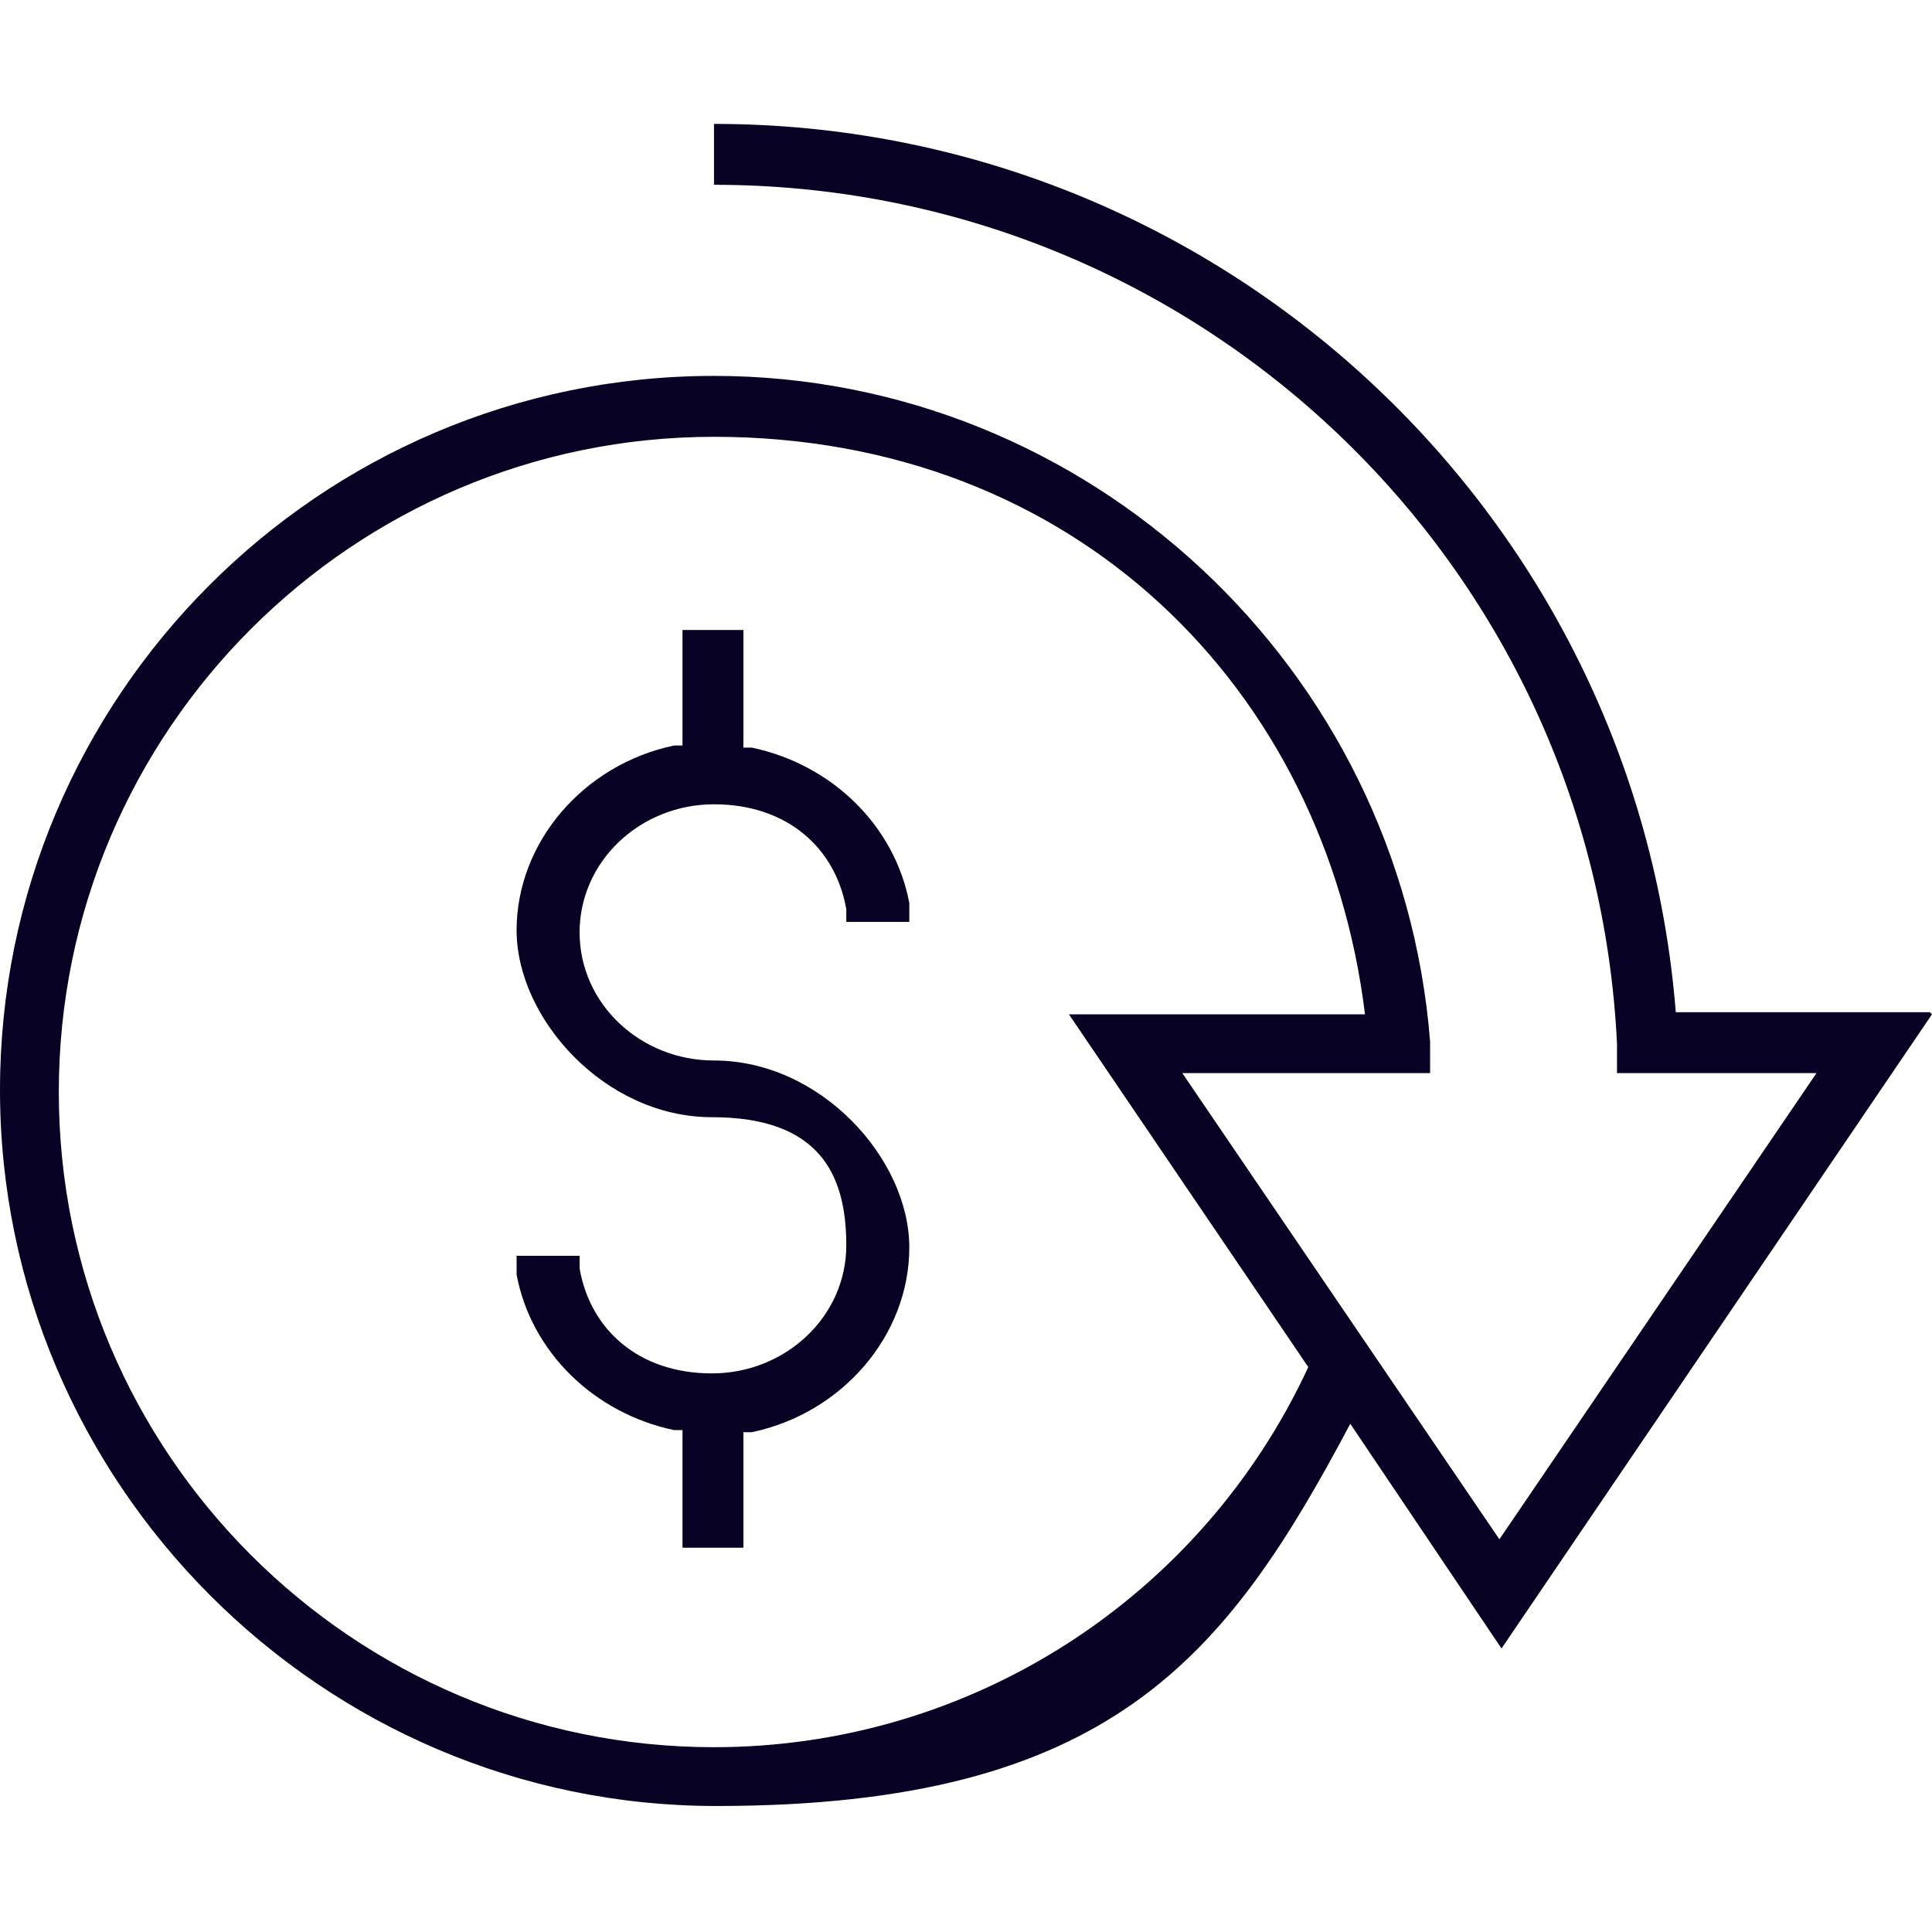
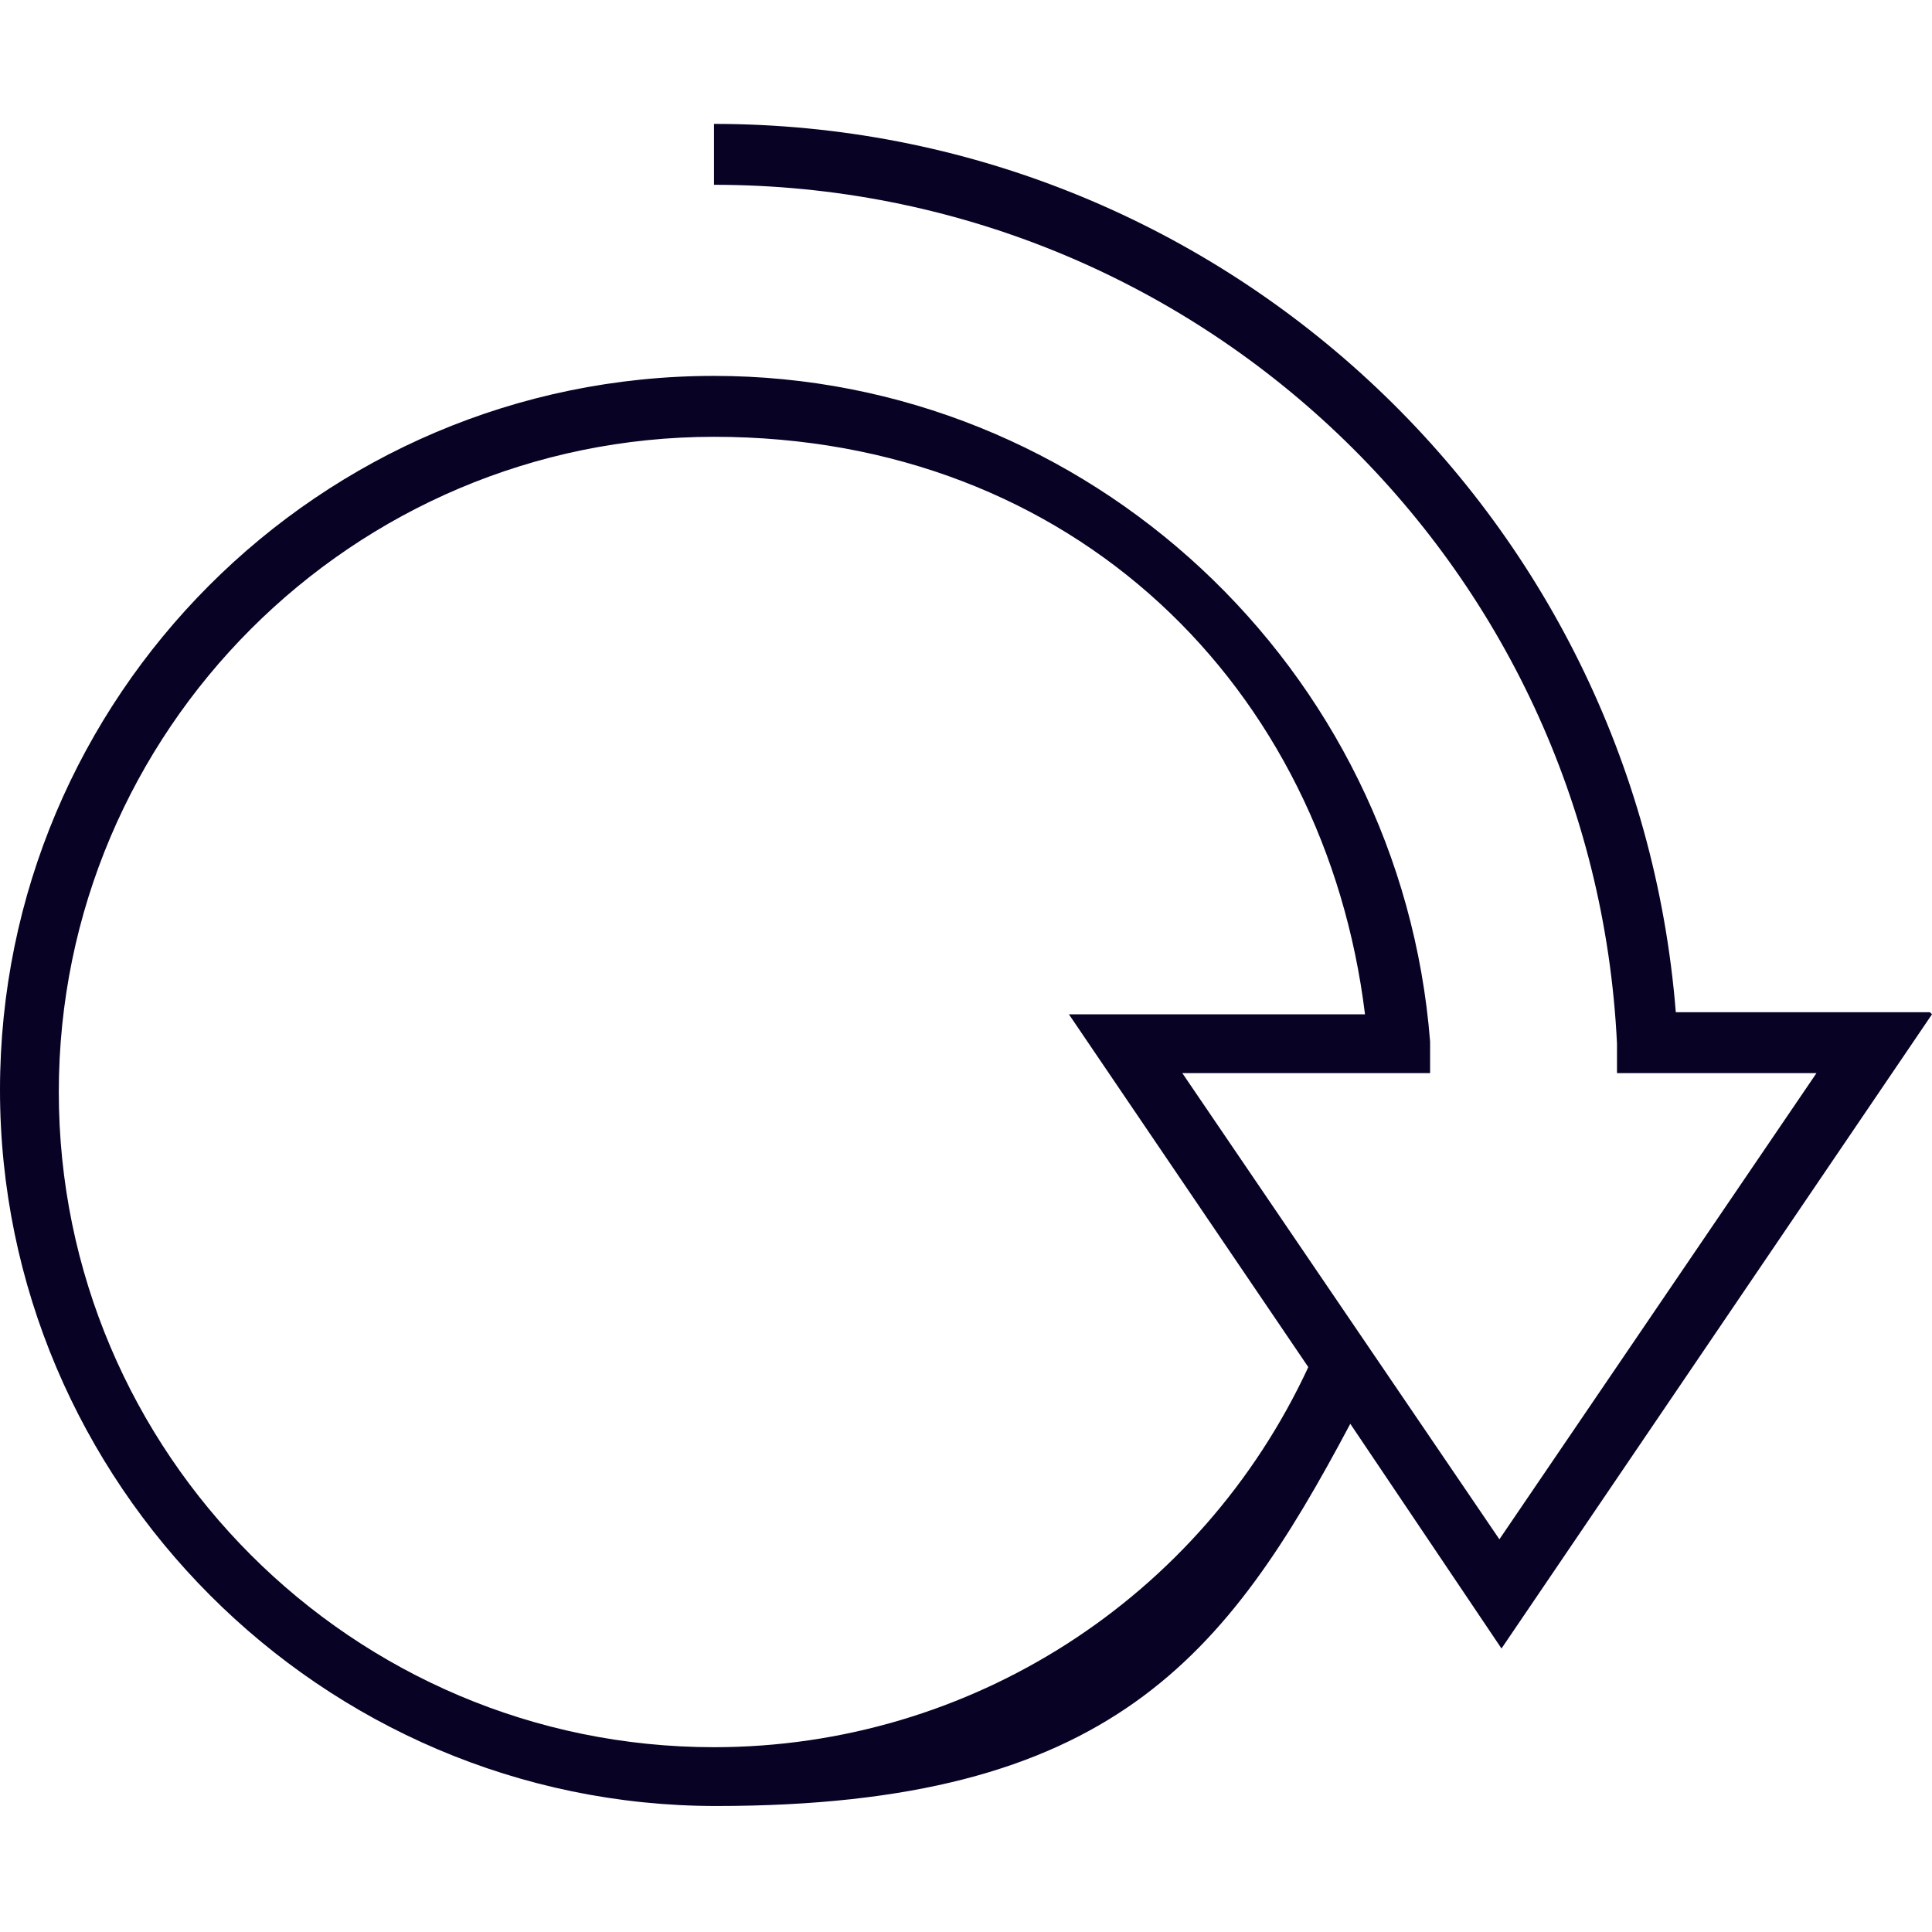
<svg xmlns="http://www.w3.org/2000/svg" id="Layer_1" version="1.1" viewBox="0 0 92 92">
  <defs>
    <style>
      .st0 {
        fill: #080225;
      }
    </style>
  </defs>
-   <path class="st0" d="M34,50.5c-3.5,0-6.4-2.7-6.4-6.1s2.9-6.1,6.4-6.1,5.8,2.1,6.3,5v.6h3v-.9c-.7-3.7-3.7-6.6-7.5-7.4h-.4v-5.6h-2.9v5.5h-.4c-4.3.9-7.5,4.6-7.5,8.8s4.2,8.9,9.3,8.9,6.4,2.7,6.4,6.1-2.9,6.1-6.4,6.1-5.8-2.1-6.3-5v-.6h-3v.9c.7,3.7,3.7,6.6,7.5,7.4h.4v5.6h2.9v-5.5h.4c4.3-.9,7.5-4.6,7.5-8.8s-4.2-8.9-9.3-8.9Z" />
  <path class="st0" d="M91.9,48.2h-12.1c-1.9-23.8-21.8-42.3-45.8-42.3v2.9c23,0,41.9,18,43,40.9v1.4h9.5l-15.1,22.2h0l-15.1-22.2h11.8v-1.5c-1.4-17.8-16.3-31.7-34.1-31.7C15.2,17.9,0,33.2,0,51.9s15.3,34.1,34.1,34.1,24.3-7.1,30.2-18.2l7.2,10.7,20.5-30.2h0ZM34,83.2c-17.2,0-31.2-14-31.2-31.2s14-31.2,31.2-31.2,29.1,12,31,27.5h-14.1s11.4,16.8,11.4,16.8c-5.1,11-16.1,18.1-28.3,18.1h0Z" />
</svg>